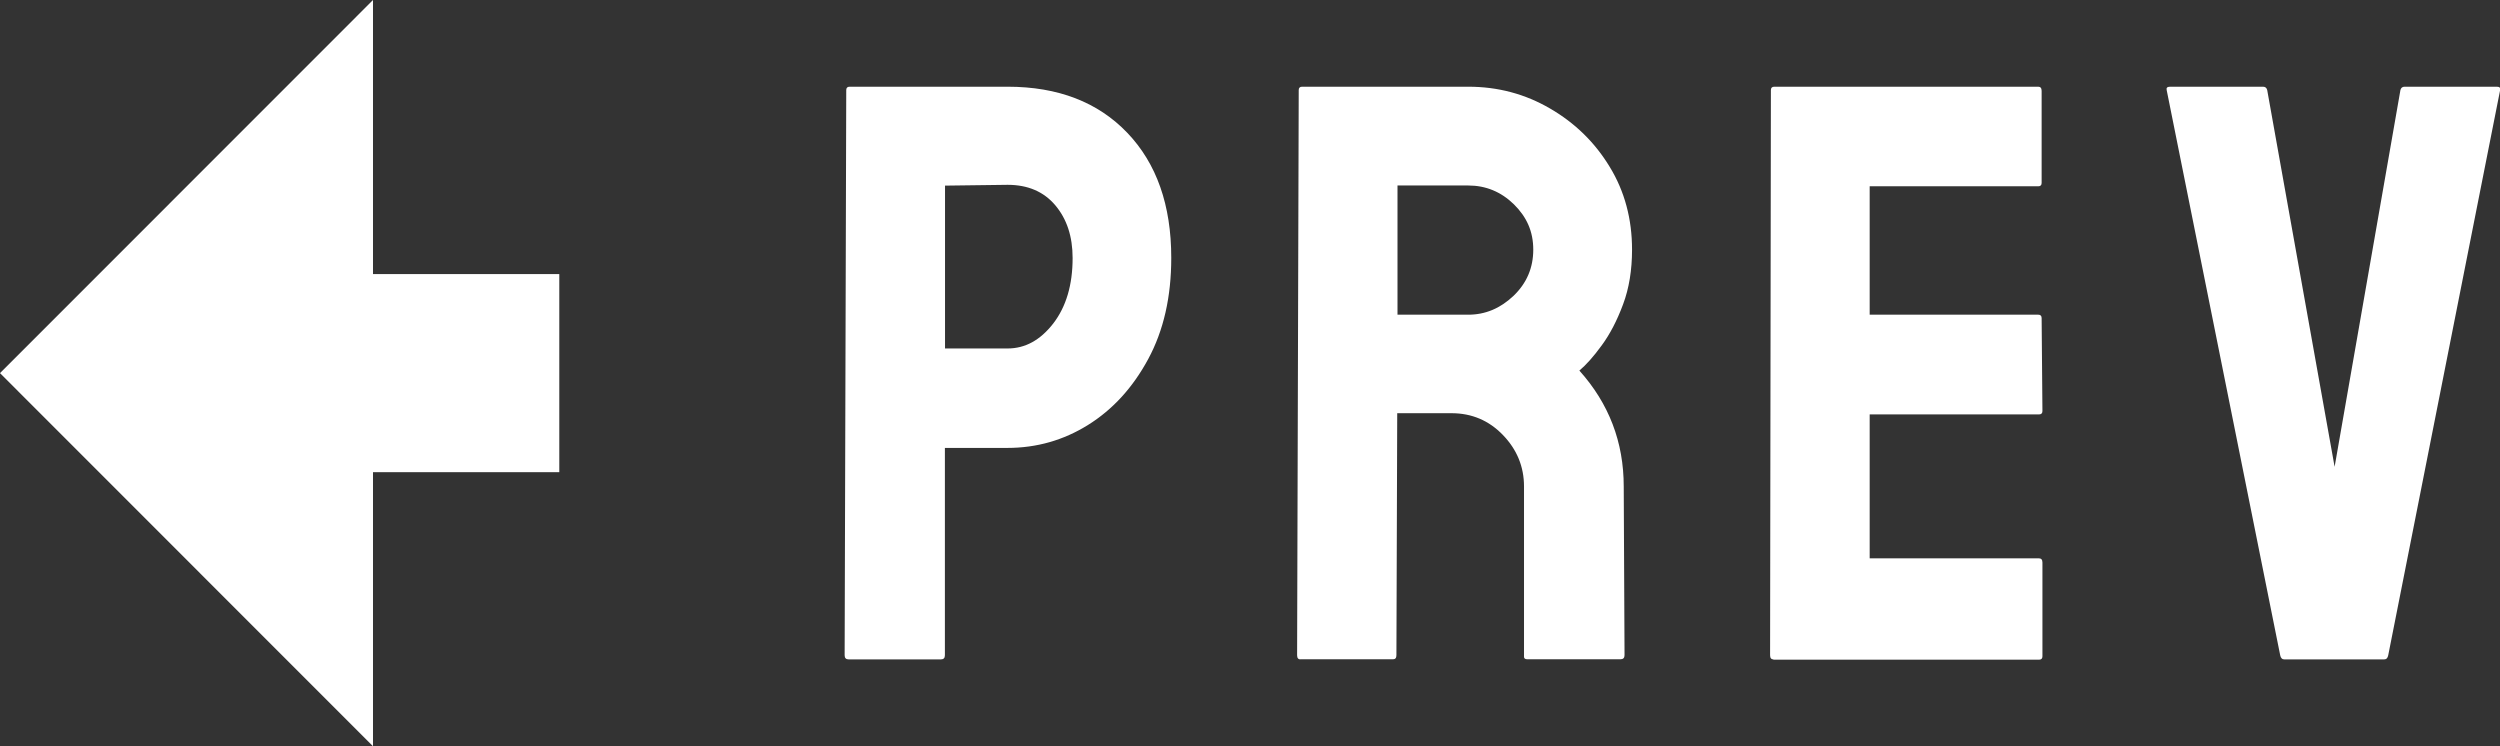
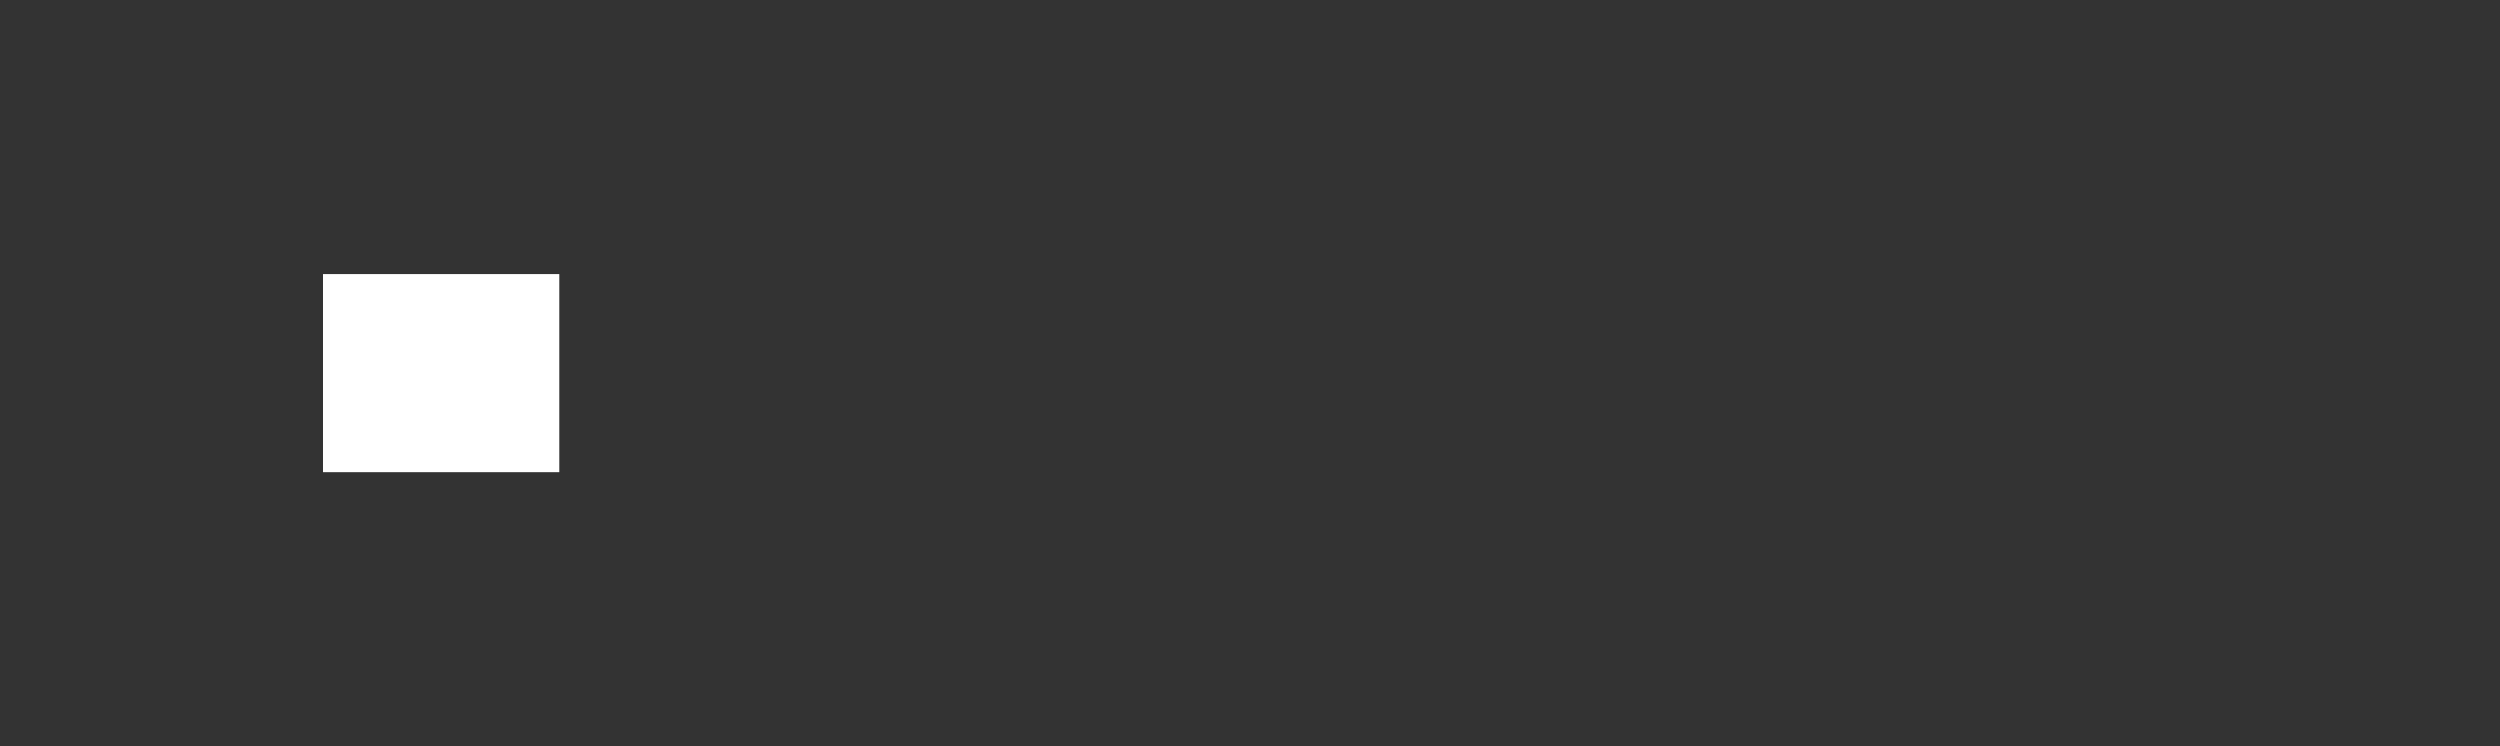
<svg xmlns="http://www.w3.org/2000/svg" id="_層_2" width="186.53" height="55.68" viewBox="0 0 186.53 55.68">
  <rect x="0" y="0" width="186.53" height="55.68" fill="#333333" stroke="none" />
  <defs>
    <style>.cls-1{fill:#fff;}.cls-2{fill:none;stroke:#fff;stroke-miterlimit:10;stroke-width:14.78px;}</style>
  </defs>
  <g id="_箱">
    <g>
      <line class="cls-2" x1="41.73" y1="27.84" x2="24.1" y2="27.84" />
-       <polygon class="cls-1" points="27.83 55.68 27.83 0 0 27.84 27.83 55.68" />
    </g>
    <g>
-       <path class="cls-1" d="M63.33,49.2c-.21,0-.31-.1-.31-.31l.12-42.17c0-.16,.08-.25,.25-.25h11.79c3.76,0,6.74,1.15,8.93,3.44,2.19,2.29,3.28,5.4,3.28,9.33,0,2.91-.57,5.42-1.72,7.55-1.15,2.13-2.64,3.76-4.48,4.91-1.84,1.15-3.85,1.72-6.02,1.72h-4.67v15.47c0,.21-.1,.31-.31,.31h-6.88Zm7.18-23.2h4.67c1.31,0,2.44-.62,3.41-1.87,.96-1.25,1.44-2.88,1.44-4.88,0-1.6-.43-2.91-1.29-3.93-.86-1.02-2.05-1.53-3.56-1.53l-4.67,.06v12.15Z" />
-       <path class="cls-1" d="M97.03,49.2c-.16,0-.25-.1-.25-.31l.12-42.17c0-.16,.08-.25,.25-.25h12.4c2.21,0,4.24,.54,6.11,1.63,1.86,1.08,3.35,2.54,4.45,4.36,1.11,1.82,1.66,3.88,1.66,6.17,0,1.51-.22,2.88-.67,4.08-.45,1.21-.98,2.23-1.6,3.07-.61,.84-1.17,1.46-1.66,1.87,2.21,2.46,3.31,5.34,3.31,8.65l.06,12.58c0,.21-.1,.31-.31,.31h-6.94c-.16,0-.25-.06-.25-.18v-12.71c0-1.47-.52-2.75-1.57-3.84-1.04-1.08-2.32-1.63-3.84-1.63h-4.05l-.06,18.05c0,.21-.08,.31-.25,.31h-6.94Zm7.24-25.72h5.28c1.27,0,2.39-.47,3.38-1.41,.98-.94,1.47-2.09,1.47-3.44s-.48-2.43-1.44-3.38c-.96-.94-2.1-1.41-3.41-1.41h-5.28v9.64Z" />
-       <path class="cls-1" d="M132.32,49.2c-.16,0-.25-.1-.25-.31l.06-42.17c0-.16,.08-.25,.25-.25h19.7c.16,0,.25,.1,.25,.31v6.87c0,.16-.08,.25-.25,.25h-12.58v9.58h12.58c.16,0,.25,.08,.25,.25l.06,6.94c0,.16-.08,.25-.25,.25h-12.64v10.74h12.64c.16,0,.25,.1,.25,.31v7c0,.16-.08,.25-.25,.25h-19.83Z" />
-       <path class="cls-1" d="M170.44,49.2c-.16,0-.27-.1-.31-.31l-8.47-42.17c-.04-.16,.04-.25,.25-.25h6.94c.16,0,.27,.08,.31,.25l5.03,28.11,4.91-28.11c.04-.16,.14-.25,.31-.25h6.88c.2,0,.29,.08,.25,.25l-8.35,42.17c-.04,.21-.14,.31-.31,.31h-7.43Z" />
-     </g>
+       </g>
  </g>
</svg>